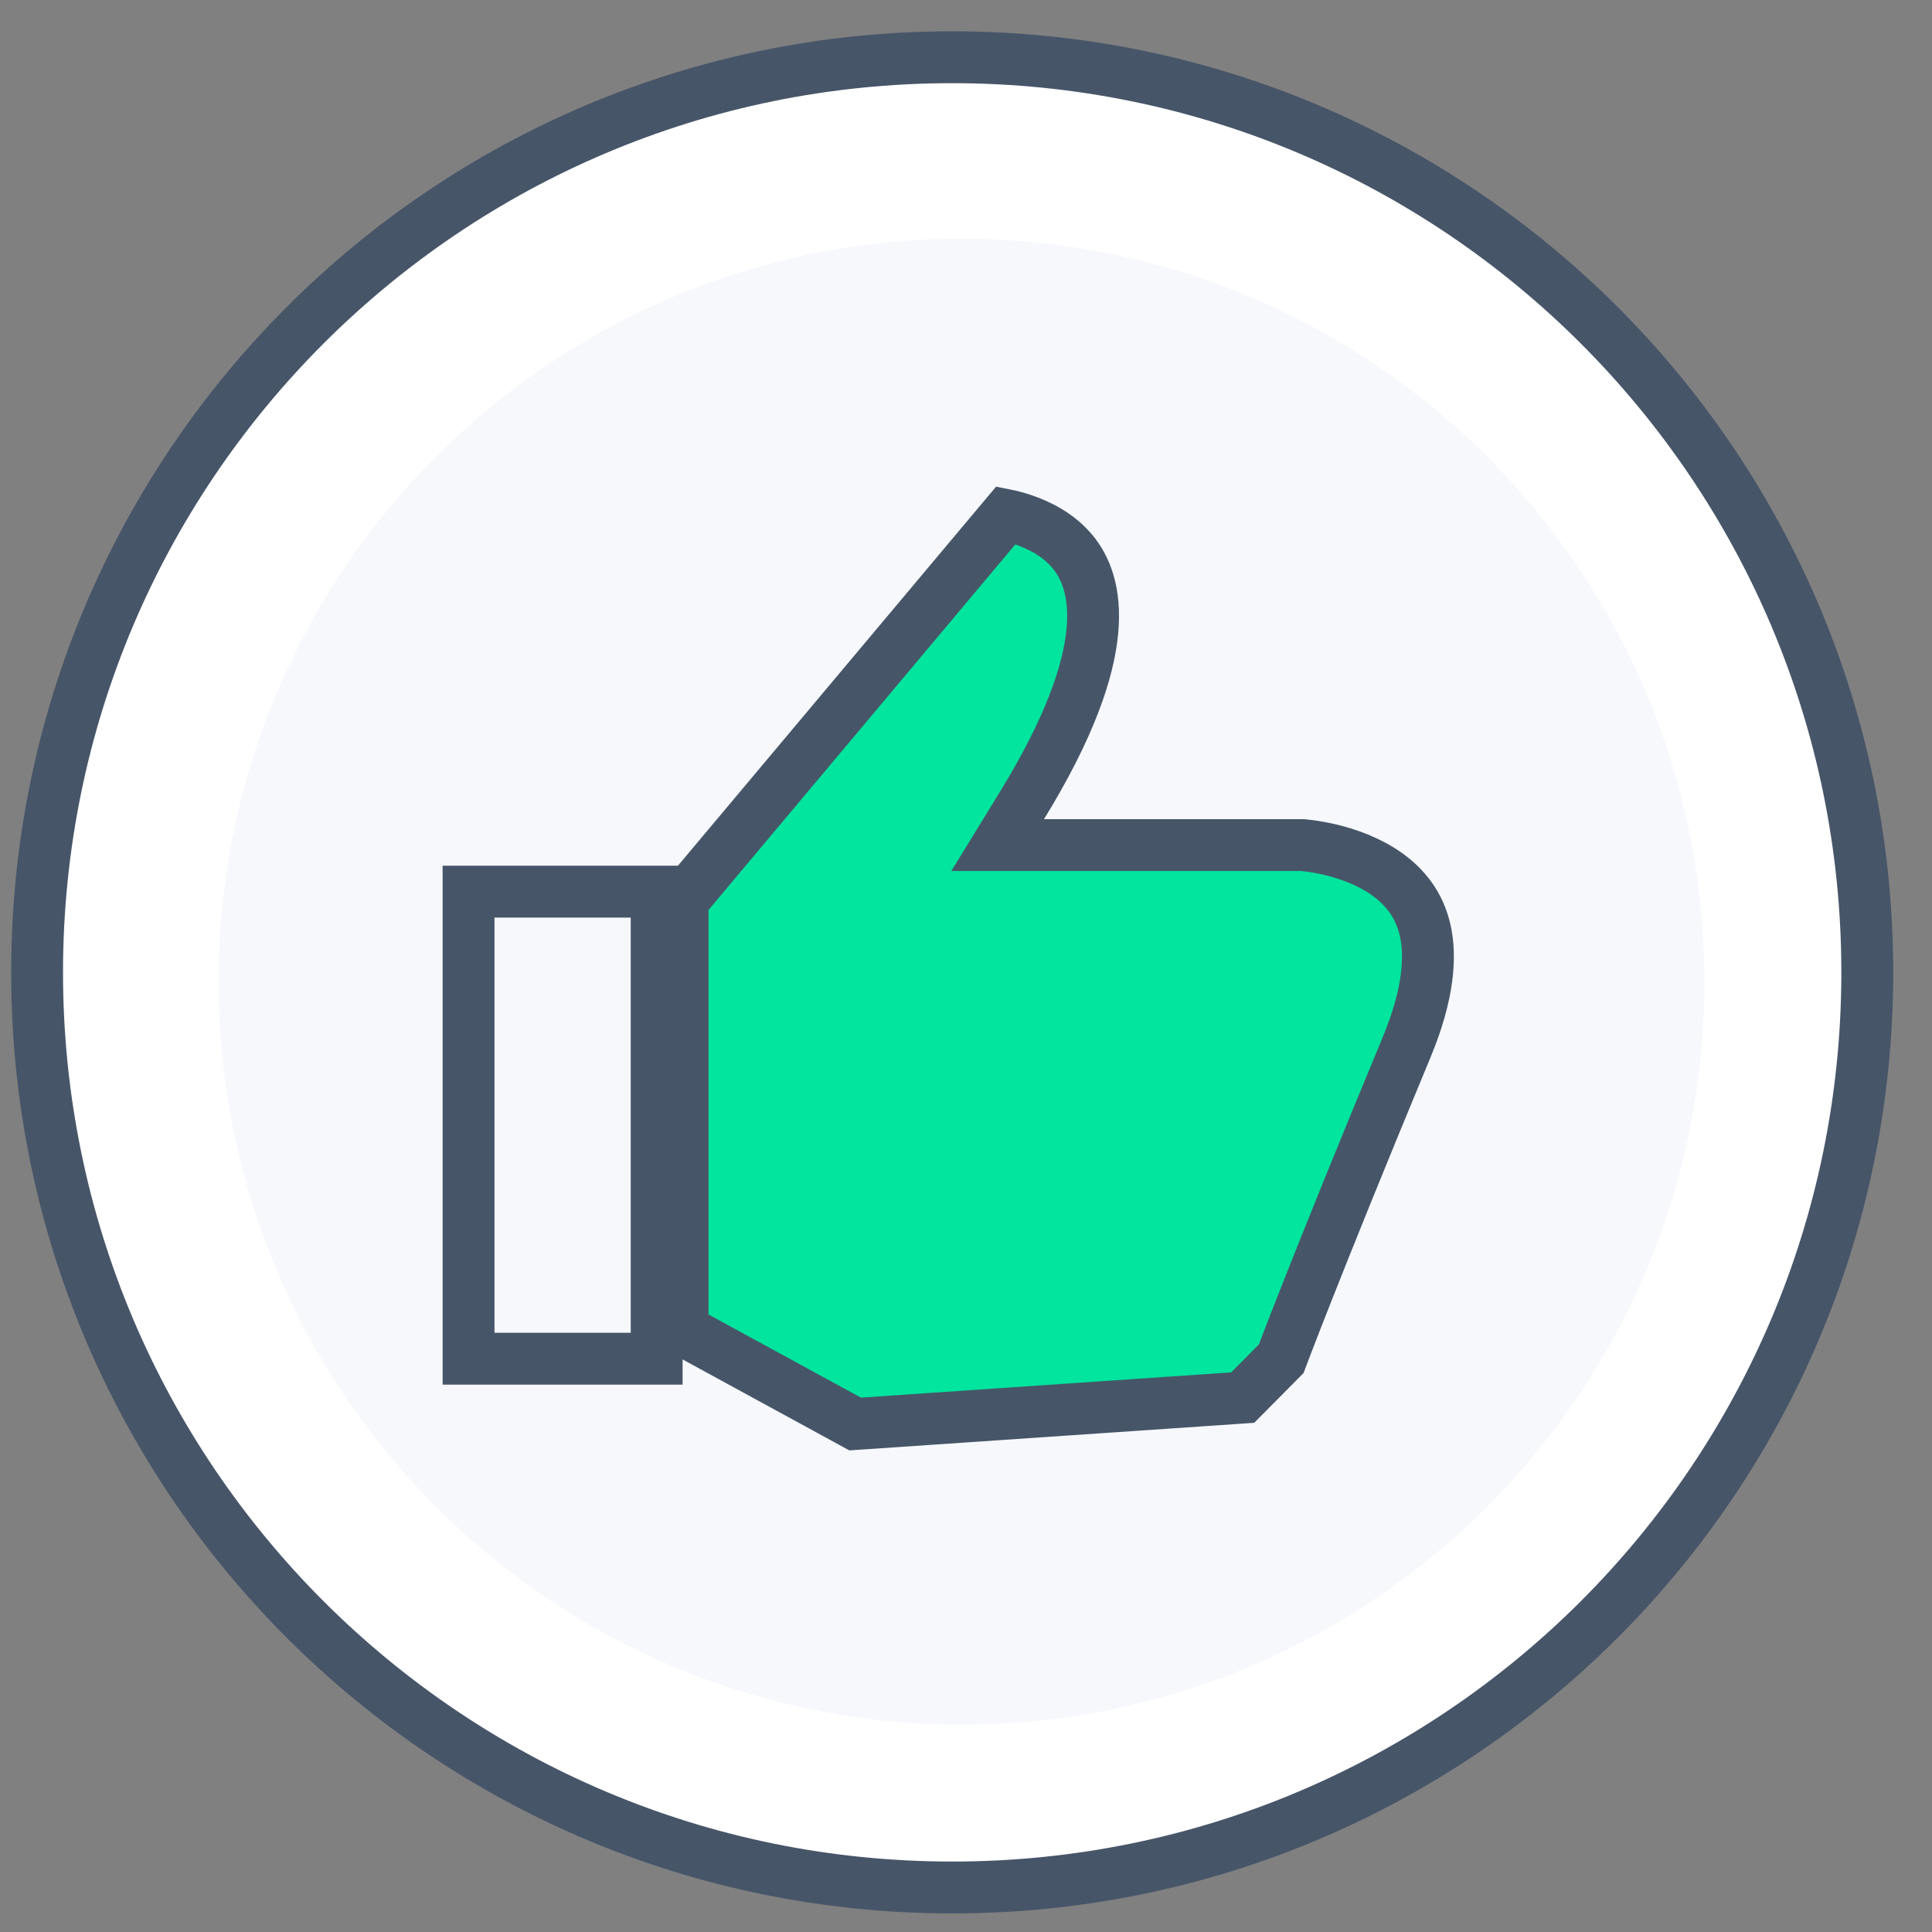
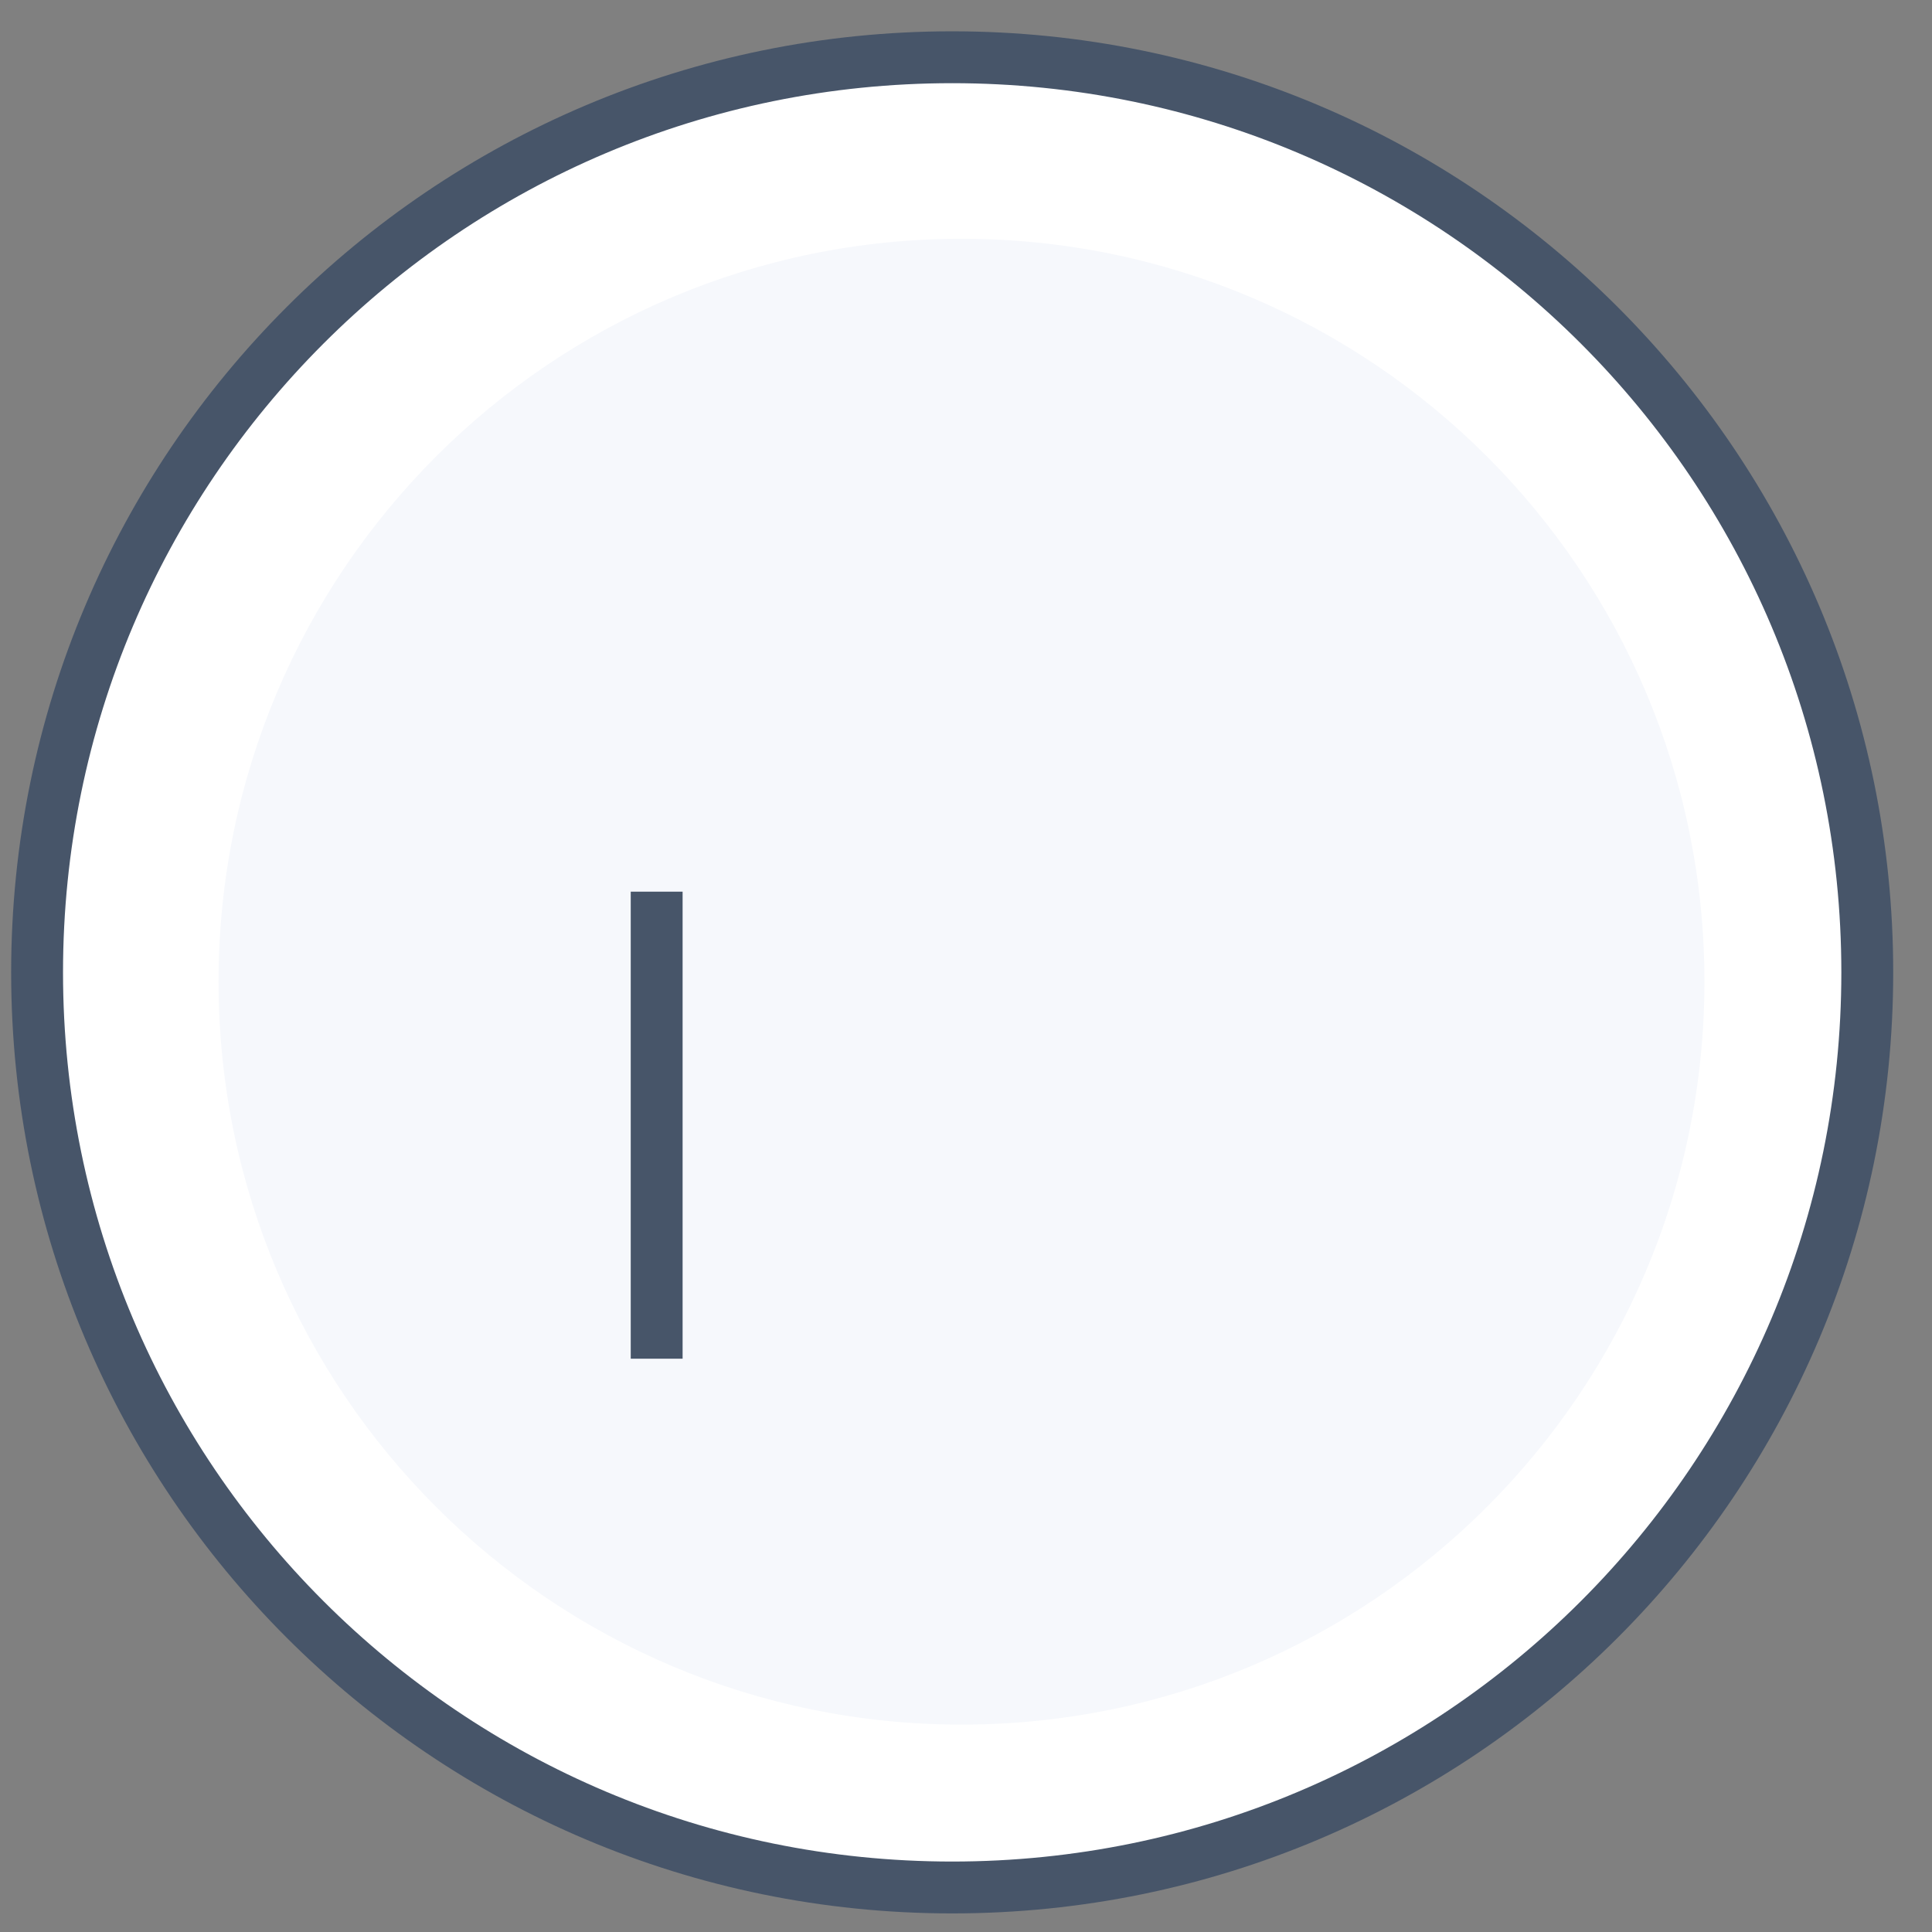
<svg xmlns="http://www.w3.org/2000/svg" width="46" height="46" viewBox="0 0 46 46" fill="none">
  <rect x="0" y="0" width="46" height="46" fill="#808080" stroke="none" />
  <g id="Illustrations-1" clip-path="url(#clip0_351_1761)">
    <path id="Vector" d="M22.671 44.94C34.705 44.94 44.459 35.185 44.459 23.152C44.459 11.118 34.705 1.363 22.671 1.363C10.638 1.363 0.883 11.118 0.883 23.152C0.883 35.185 10.638 44.94 22.671 44.94Z" fill="white" stroke="#475569" stroke-width="1.235" />
    <path id="Vector_2" d="M22.893 41.062C32.662 41.062 40.582 33.142 40.582 23.373C40.582 13.604 32.662 5.685 22.893 5.685C13.124 5.685 5.204 13.604 5.204 23.373C5.204 33.142 13.124 41.062 22.893 41.062Z" fill="#F6F8FC" />
-     <path id="Vector_3" d="M24.331 19.181L23.754 20.121H24.858H31.003C31.01 20.122 31.018 20.122 31.029 20.123C31.059 20.126 31.107 20.131 31.168 20.138C31.29 20.154 31.465 20.182 31.67 20.23C32.087 20.329 32.593 20.506 33.025 20.814C33.446 21.115 33.791 21.534 33.931 22.143C34.073 22.764 34.02 23.659 33.492 24.932C32.37 27.635 31.612 29.519 31.135 30.728C30.896 31.332 30.727 31.768 30.618 32.054C30.569 32.183 30.532 32.281 30.506 32.35L29.588 33.276L20.36 33.905L16.252 31.664V21.441L23.954 12.264C24.064 12.286 24.195 12.319 24.339 12.367C24.745 12.501 25.203 12.735 25.535 13.133C26.133 13.85 26.598 15.489 24.331 19.181Z" fill="#01E59E" stroke="#475569" stroke-width="1.235" />
-     <path id="Vector_4" d="M15.635 21.23H11.156V32.35H15.635V21.23Z" stroke="#475569" stroke-width="1.235" stroke-miterlimit="10" />
+     <path id="Vector_4" d="M15.635 21.23V32.35H15.635V21.23Z" stroke="#475569" stroke-width="1.235" stroke-miterlimit="10" />
  </g>
  <defs>
    <clipPath id="clip0_351_1761">
      <rect width="45.035" height="44.923" fill="white" transform="translate(0.163 0.638)" />
    </clipPath>
  </defs>
</svg>